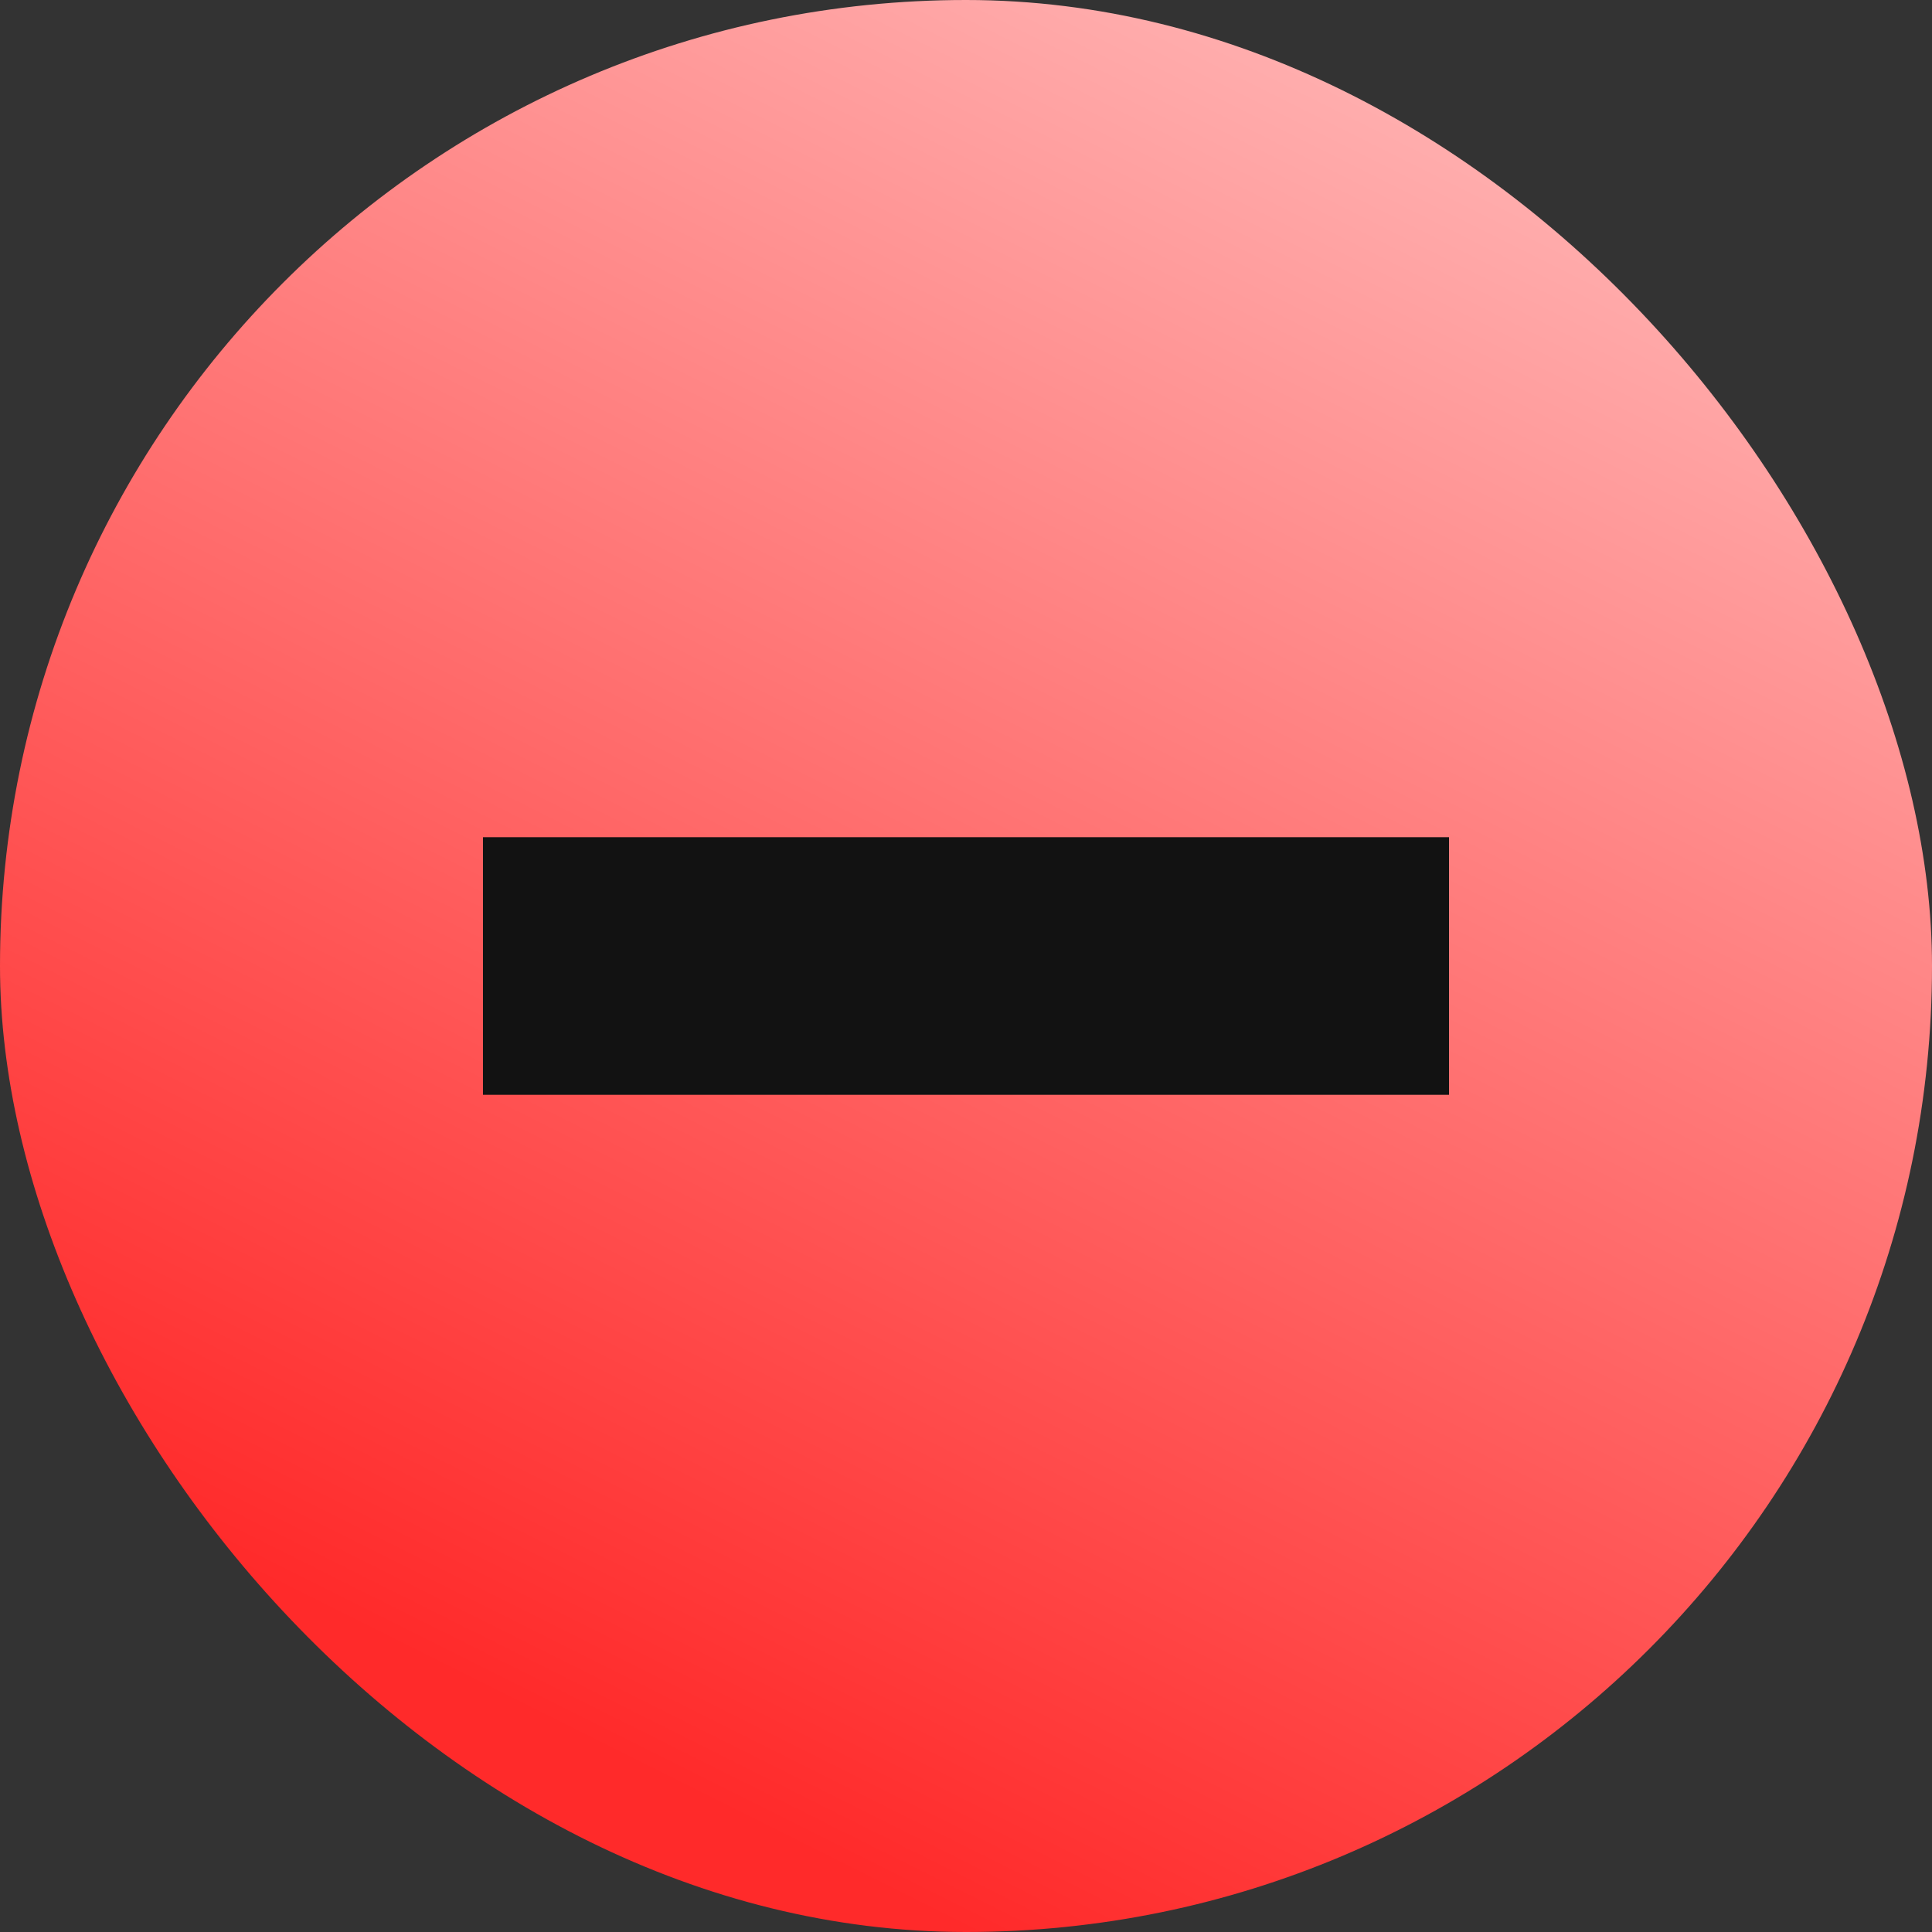
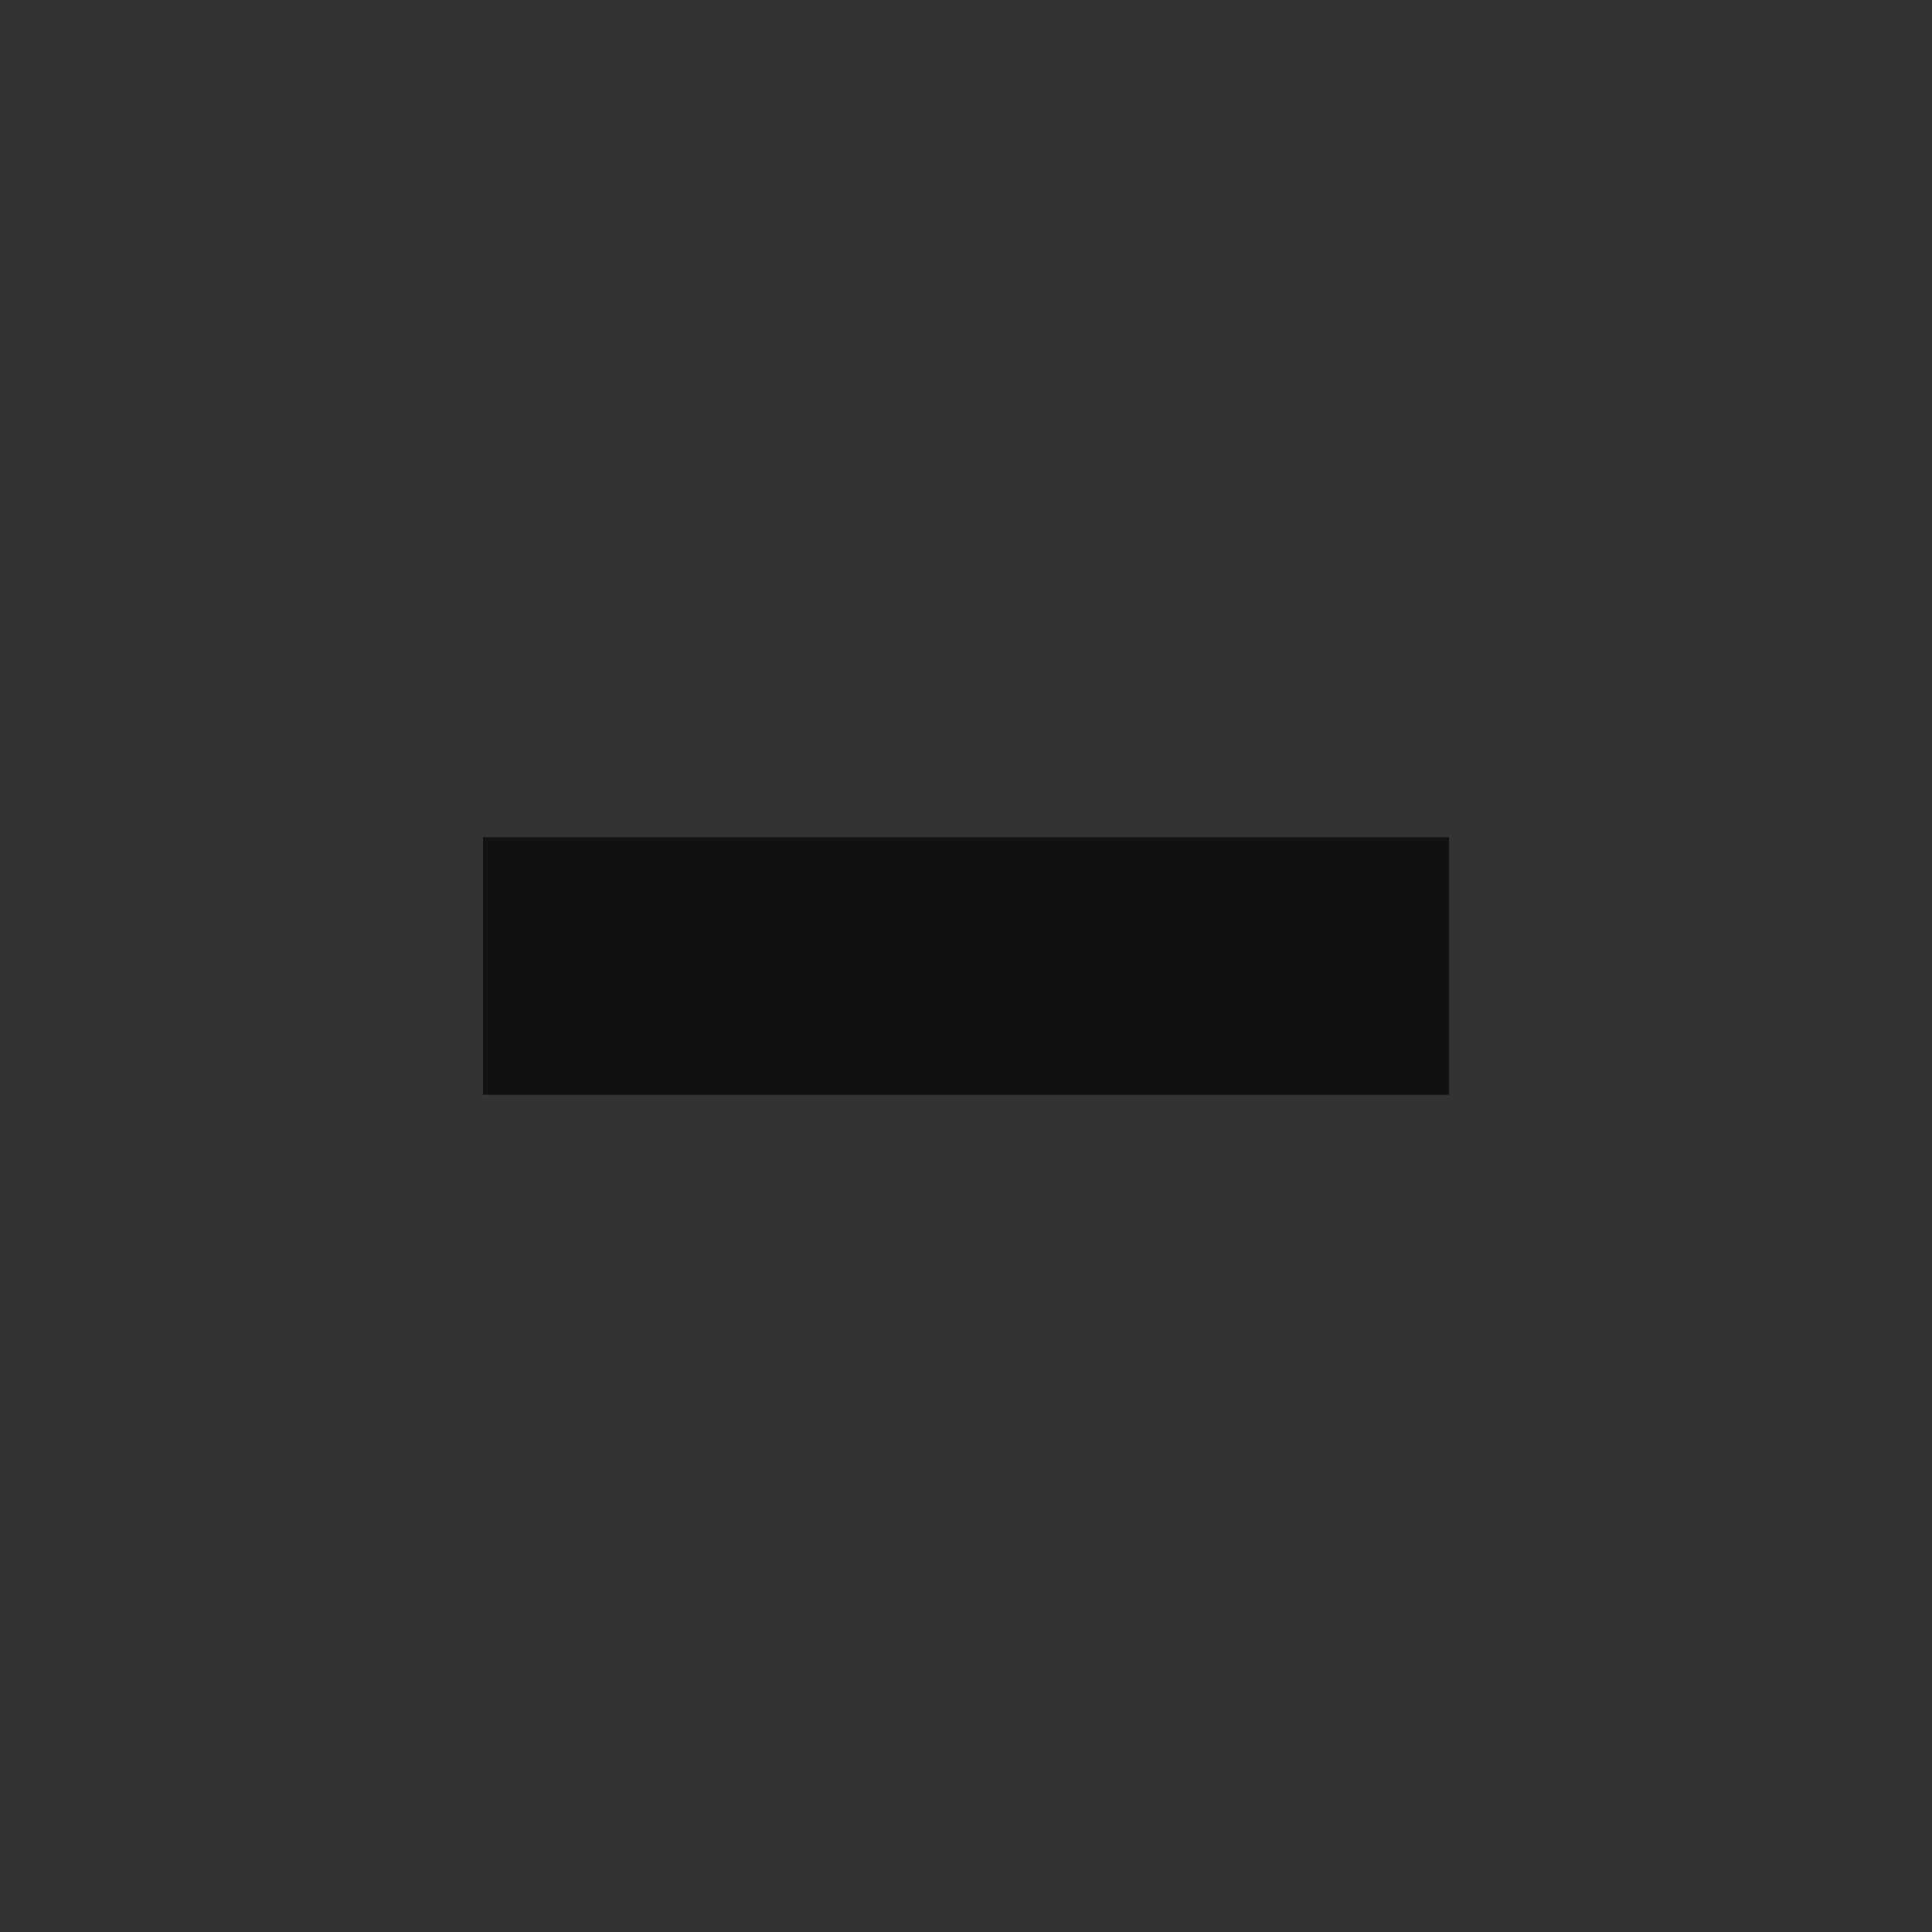
<svg xmlns="http://www.w3.org/2000/svg" width="60" height="60" viewBox="0 0 60 60" fill="none">
  <rect x="0" y="0" width="60" height="60" fill="#333333" stroke="none" />
-   <rect width="60" height="60" rx="30" fill="url(#paint0_linear_65_586)" />
  <rect x="15" y="26" width="30" height="8" fill="#121212" />
  <defs>
    <linearGradient id="paint0_linear_65_586" x1="71" y1="-22" x2="30" y2="60" gradientUnits="userSpaceOnUse">
      <stop stop-color="white" />
      <stop offset="1" stop-color="#FF2A2A" />
    </linearGradient>
  </defs>
</svg>